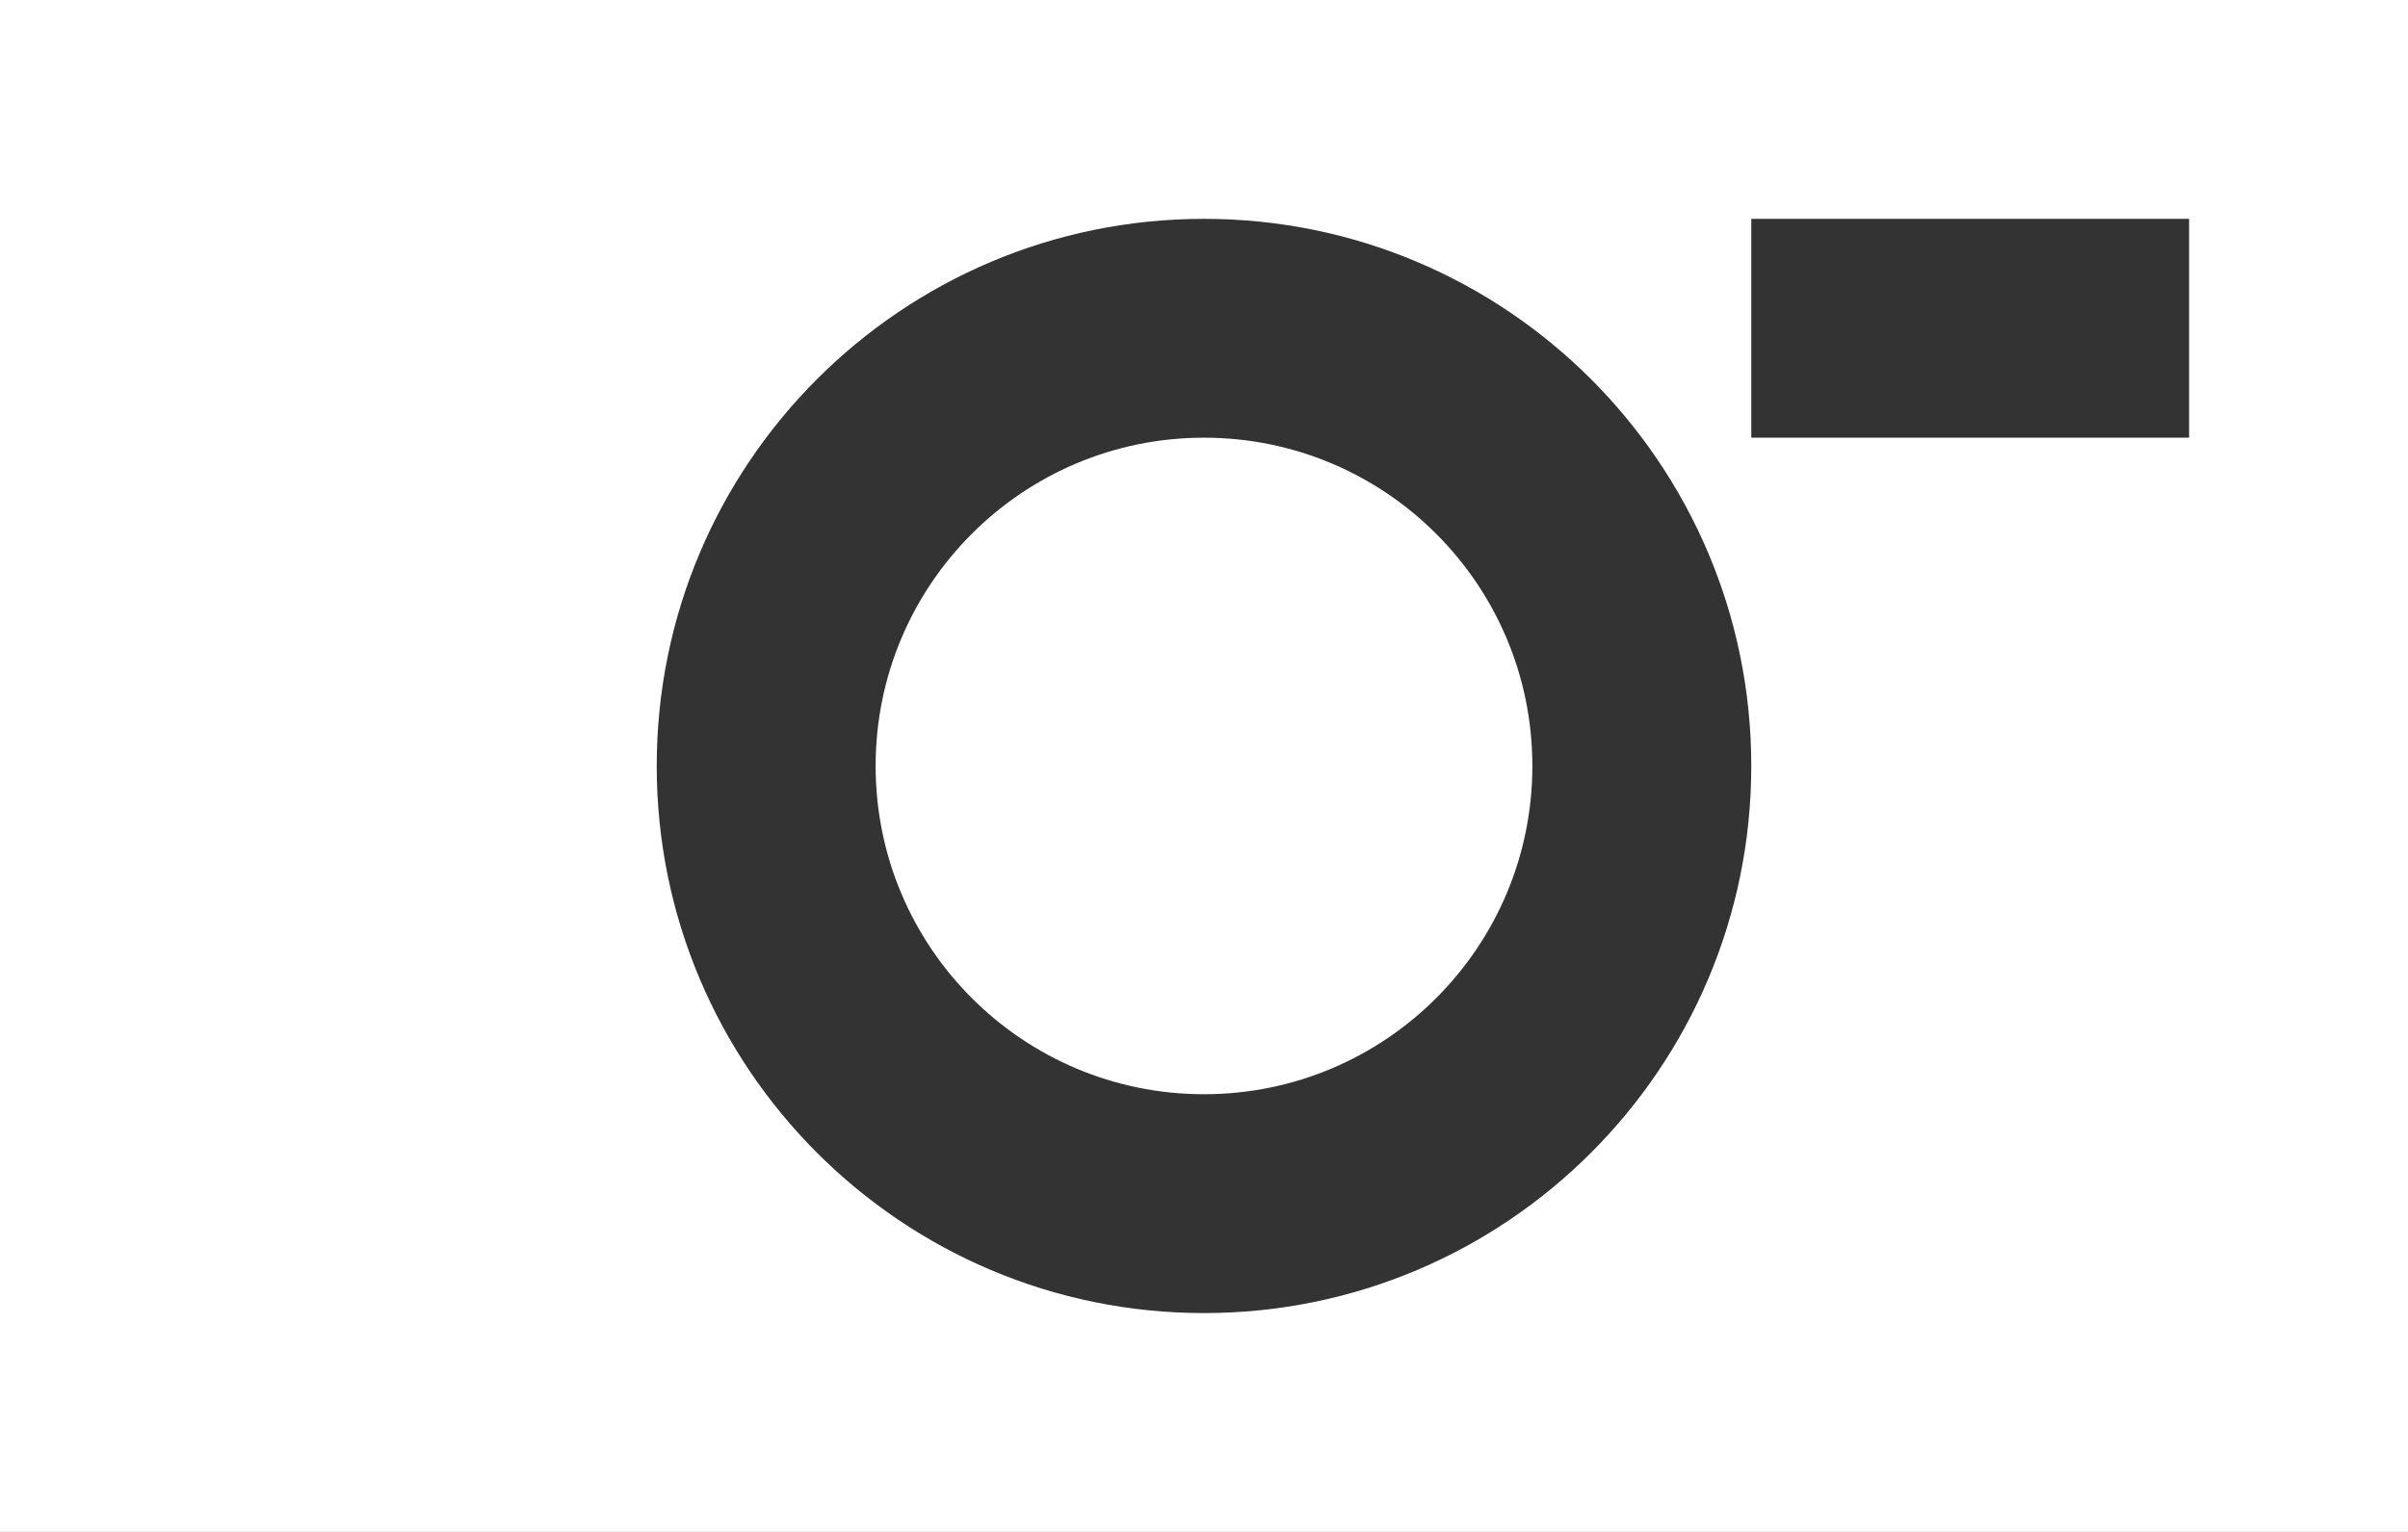
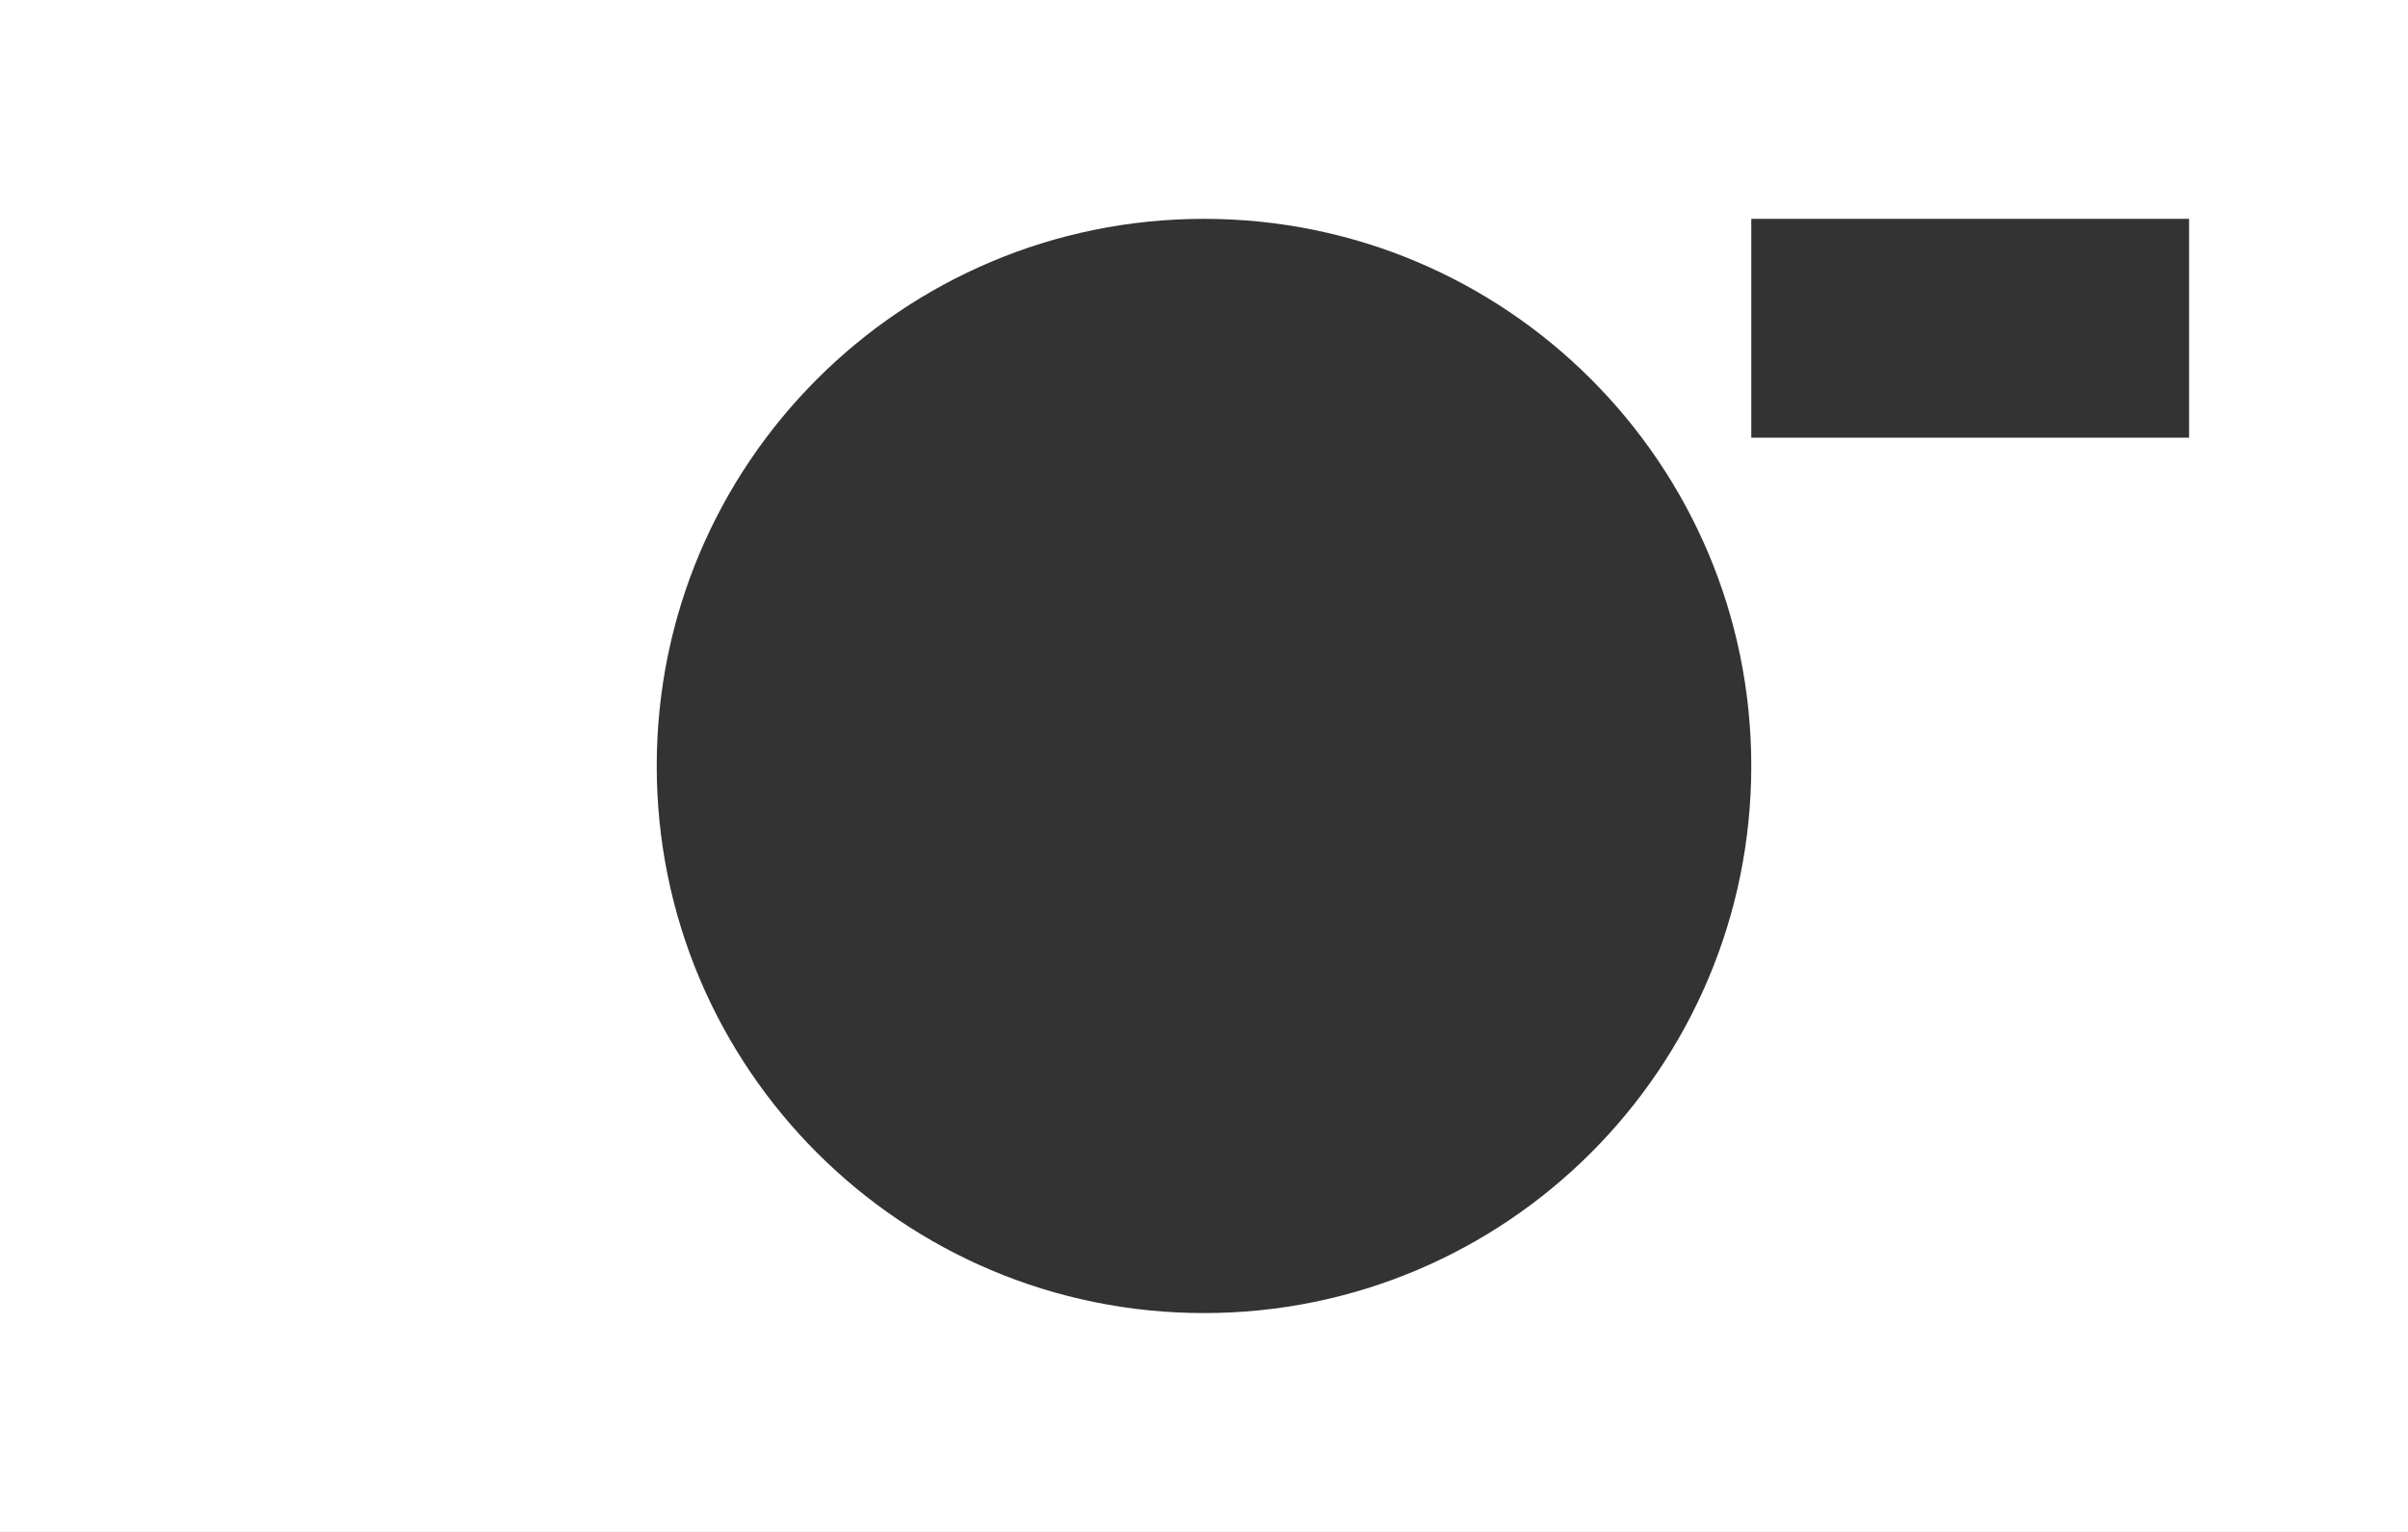
<svg xmlns="http://www.w3.org/2000/svg" width="22px" height="14px" viewBox="0 0 22 14" version="1.1">
  <rect x="0" y="0" width="22" height="14" fill="#333333" stroke="none" />
  <title>8690663B-9C51-437F-9353-4648DC781E7A</title>
  <desc>Created with sketchtool.</desc>
  <g id="desktop" stroke="none" stroke-width="1" fill="none" fill-rule="evenodd">
    <g id="desktop-mission" transform="translate(-1328, -613)" fill="#FFFFFF">
      <g id="sub-block-/-hero-caption" transform="translate(1044, 600)">
        <g id="icon-/-camera-/-negative" transform="translate(284, 13)">
          <g id="Group-4">
            <path d="M16,4 L20,4 L20,2 L16,2 L16,4 Z M11,12 C8.239,12 6,9.761 6,7 C6,4.239 8.239,2 11,2 C13.761,2 16,4.239 16,7 C16,9.761 13.761,12 11,12 L11,12 Z M0,14 L22,14 L22,0 L0,0 L0,14 Z" id="Fill-1" />
-             <path d="M11,4 C9.343,4 8,5.343 8,7 C8,8.657 9.343,10 11,10 C12.657,10 14,8.657 14,7 C14,5.343 12.657,4 11,4" id="Fill-3" />
          </g>
        </g>
      </g>
    </g>
  </g>
</svg>